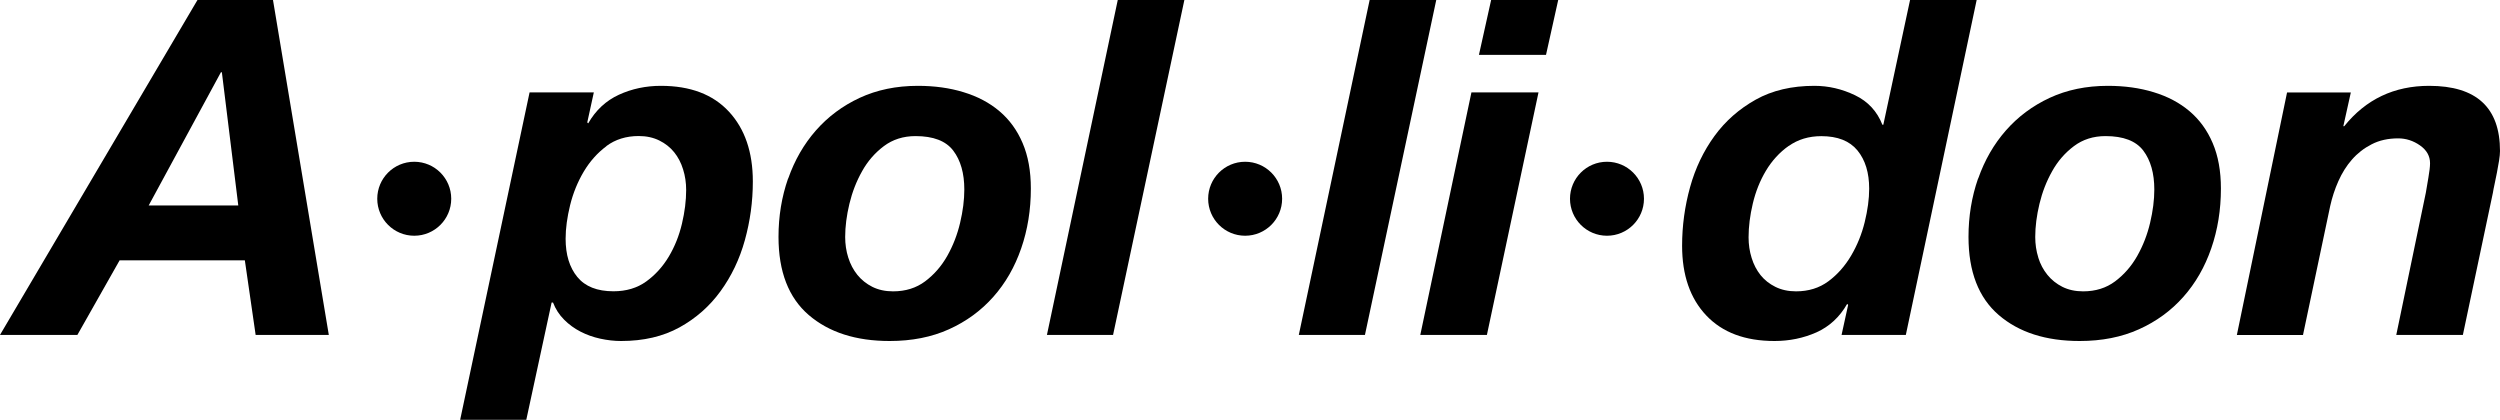
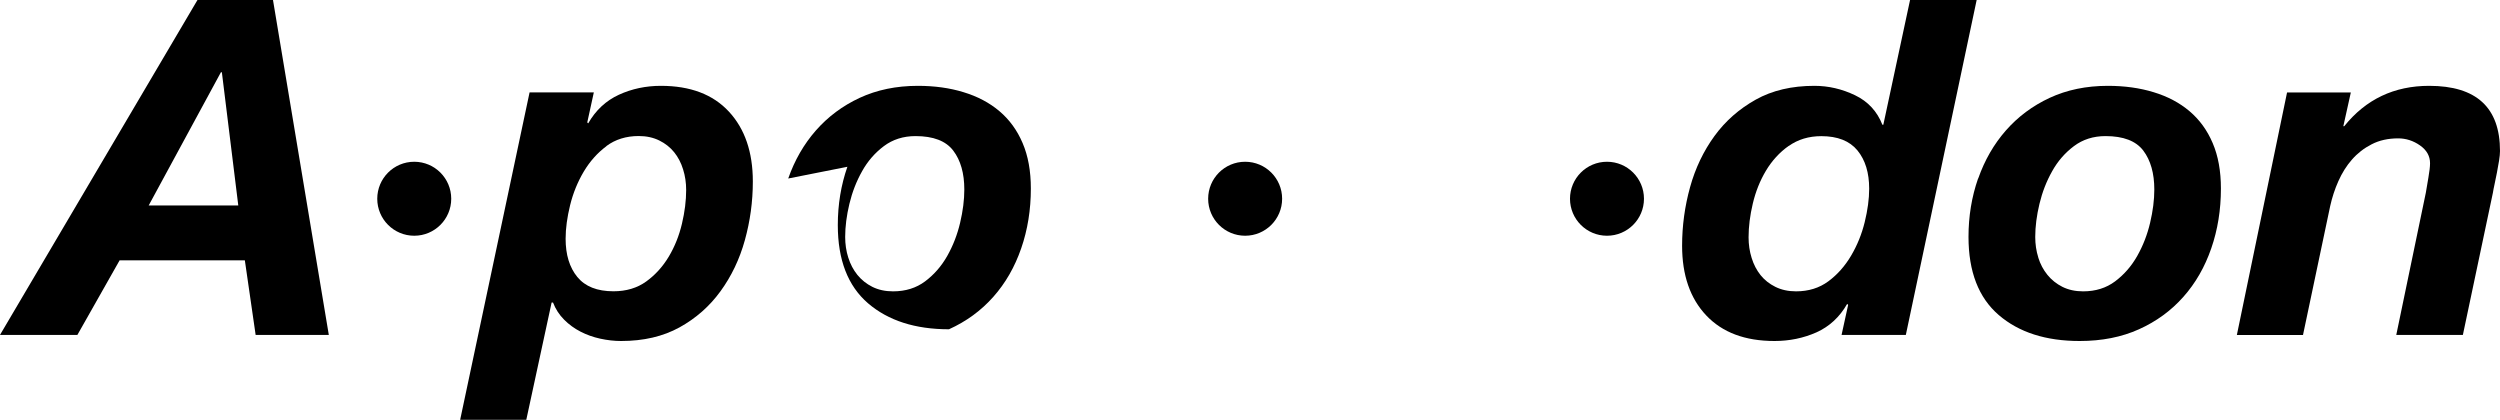
<svg xmlns="http://www.w3.org/2000/svg" id="Layer_2" viewBox="0 0 373.09 62.65">
  <g id="Layer_1-2" data-name="Layer_1">
    <g>
      <g>
        <path d="M40.74,0l8.33,49.98h-10.92l-1.61-11.13h-18.69l-6.3,11.13H0L29.47,0h11.27ZM35.56,30.66l-2.45-19.88h-.14l-10.78,19.88h13.37Z" />
        <path d="M88.62,13.79l-.98,4.48.14.14c1.12-1.96,2.65-3.38,4.58-4.27,1.94-.89,4.03-1.33,6.27-1.33,4.39,0,7.77,1.28,10.15,3.85,2.38,2.57,3.57,6.04,3.57,10.43,0,2.99-.4,5.9-1.19,8.75-.79,2.85-2.01,5.39-3.64,7.63-1.63,2.24-3.67,4.04-6.12,5.39-2.45,1.35-5.35,2.03-8.71,2.03-1.03,0-2.07-.12-3.12-.35s-2.03-.58-2.94-1.05c-.91-.47-1.73-1.06-2.45-1.79-.72-.72-1.27-1.57-1.65-2.55h-.21l-3.78,17.5h-9.87l10.36-48.86h9.59ZM90.51,21.81c-1.35,1-2.48,2.27-3.4,3.81-.91,1.54-1.59,3.21-2.03,5-.44,1.8-.67,3.47-.67,5.01,0,2.38.58,4.28,1.75,5.71,1.17,1.42,2.96,2.13,5.39,2.13,1.91,0,3.55-.49,4.9-1.47,1.35-.98,2.47-2.22,3.36-3.71.89-1.49,1.54-3.13,1.96-4.9.42-1.77.63-3.45.63-5.04,0-1.07-.15-2.1-.46-3.08-.3-.98-.75-1.83-1.33-2.55-.58-.72-1.32-1.31-2.21-1.75-.89-.44-1.91-.67-3.08-.67-1.87,0-3.48.5-4.83,1.5Z" />
-         <path d="M117.63,26.64c.96-2.73,2.33-5.12,4.13-7.17,1.8-2.05,3.98-3.68,6.54-4.87,2.57-1.19,5.46-1.79,8.68-1.79,2.47,0,4.75.31,6.82.95,2.08.63,3.86,1.57,5.35,2.83,1.49,1.26,2.65,2.85,3.46,4.76.82,1.91,1.23,4.18,1.23,6.79,0,3.17-.48,6.15-1.44,8.92-.96,2.78-2.34,5.19-4.17,7.25-1.82,2.05-4.02,3.66-6.61,4.83s-5.54,1.75-8.85,1.75c-5.04,0-9.06-1.29-12.08-3.88-3.01-2.59-4.51-6.48-4.51-11.66,0-3.08.48-5.99,1.43-8.71ZM126.59,38.43c.3.98.76,1.84,1.36,2.59.61.75,1.35,1.34,2.24,1.79.89.44,1.91.67,3.08.67,1.87,0,3.47-.5,4.8-1.5,1.33-1,2.43-2.26,3.29-3.78.86-1.52,1.5-3.16,1.92-4.94.42-1.77.63-3.43.63-4.97,0-2.43-.55-4.36-1.65-5.81-1.1-1.45-2.98-2.17-5.63-2.17-1.82,0-3.4.5-4.73,1.5-1.33,1-2.42,2.25-3.25,3.75-.84,1.49-1.47,3.11-1.89,4.86s-.63,3.4-.63,4.94c0,1.07.15,2.1.46,3.08Z" />
-         <path d="M176.75,0l-10.64,49.98h-9.87L166.81,0h9.94Z" />
-         <path d="M214.34,0l-10.64,49.98h-9.87L204.4,0h9.94Z" />
-         <path d="M229.6,13.79l-7.7,36.19h-9.94l7.63-36.19h10.01ZM220.71,8.19l1.82-8.19h10.01l-1.82,8.19h-10.01Z" />
+         <path d="M117.63,26.64c.96-2.73,2.33-5.12,4.13-7.17,1.8-2.05,3.98-3.68,6.54-4.87,2.57-1.19,5.46-1.79,8.68-1.79,2.47,0,4.75.31,6.82.95,2.08.63,3.86,1.57,5.35,2.83,1.49,1.26,2.65,2.85,3.46,4.76.82,1.91,1.23,4.18,1.23,6.79,0,3.17-.48,6.15-1.44,8.92-.96,2.78-2.34,5.19-4.17,7.25-1.82,2.05-4.02,3.66-6.61,4.83c-5.04,0-9.06-1.29-12.08-3.88-3.01-2.59-4.51-6.48-4.51-11.66,0-3.08.48-5.99,1.43-8.71ZM126.59,38.43c.3.98.76,1.84,1.36,2.59.61.75,1.35,1.34,2.24,1.79.89.44,1.91.67,3.08.67,1.87,0,3.47-.5,4.8-1.5,1.33-1,2.43-2.26,3.29-3.78.86-1.52,1.5-3.16,1.92-4.94.42-1.77.63-3.43.63-4.97,0-2.43-.55-4.36-1.65-5.81-1.1-1.45-2.98-2.17-5.63-2.17-1.82,0-3.4.5-4.73,1.5-1.33,1-2.42,2.25-3.25,3.75-.84,1.49-1.47,3.11-1.89,4.86s-.63,3.4-.63,4.94c0,1.07.15,2.1.46,3.08Z" />
        <path d="M275.66,45.36c-1.12,1.96-2.65,3.37-4.58,4.24-1.94.86-4.03,1.29-6.26,1.29-4.39,0-7.78-1.27-10.19-3.82-2.4-2.54-3.6-6.01-3.6-10.39,0-2.99.4-5.9,1.19-8.75.79-2.85,2.01-5.39,3.64-7.63,1.63-2.24,3.69-4.05,6.16-5.43,2.47-1.38,5.39-2.06,8.75-2.06,2.1,0,4.12.47,6.06,1.4,1.94.93,3.3,2.4,4.09,4.41h.14l3.99-18.62h9.94l-10.57,49.98h-9.59l.98-4.48-.14-.14ZM266.94,21.77c-1.38.98-2.51,2.22-3.4,3.71-.89,1.49-1.54,3.13-1.96,4.9s-.63,3.45-.63,5.04c0,1.07.15,2.1.46,3.08.3.98.75,1.83,1.33,2.56.58.72,1.32,1.31,2.21,1.75.89.44,1.91.67,3.08.67,1.87,0,3.48-.5,4.83-1.5,1.35-1,2.48-2.28,3.39-3.82s1.59-3.21,2.03-5c.44-1.8.67-3.46.67-5,0-2.38-.58-4.28-1.75-5.71-1.17-1.42-2.96-2.13-5.39-2.13-1.87,0-3.49.49-4.87,1.47Z" />
        <path d="M295.22,26.64c.96-2.73,2.33-5.12,4.13-7.17,1.8-2.05,3.98-3.68,6.54-4.87,2.57-1.19,5.46-1.79,8.68-1.79,2.47,0,4.75.31,6.83.95,2.08.63,3.86,1.57,5.35,2.83,1.49,1.26,2.65,2.85,3.46,4.76.82,1.91,1.23,4.18,1.23,6.79,0,3.17-.48,6.15-1.44,8.92-.96,2.78-2.34,5.19-4.17,7.25-1.82,2.05-4.02,3.66-6.62,4.83-2.59,1.17-5.54,1.75-8.85,1.75-5.04,0-9.07-1.29-12.08-3.88-3.01-2.59-4.51-6.48-4.51-11.66,0-3.08.48-5.99,1.43-8.71ZM304.18,38.43c.3.98.76,1.84,1.37,2.59.61.75,1.35,1.34,2.24,1.79.89.44,1.91.67,3.08.67,1.87,0,3.46-.5,4.79-1.5,1.33-1,2.43-2.26,3.29-3.78.86-1.52,1.5-3.16,1.92-4.94.42-1.77.63-3.43.63-4.97,0-2.43-.55-4.36-1.64-5.81-1.1-1.45-2.98-2.17-5.64-2.17-1.82,0-3.39.5-4.72,1.5-1.33,1-2.42,2.25-3.25,3.75-.84,1.49-1.47,3.11-1.89,4.86-.42,1.75-.63,3.4-.63,4.94,0,1.07.15,2.1.46,3.08Z" />
        <path d="M350.83,13.79l-1.12,5.04h.14c3.22-4.01,7.44-6.02,12.67-6.02,7.05,0,10.57,3.24,10.57,9.73,0,.37-.05.85-.14,1.44-.09.58-.2,1.18-.32,1.79-.12.61-.23,1.18-.35,1.71-.12.54-.2.97-.25,1.29l-4.48,21.21h-9.94l4.41-21.21c.09-.56.22-1.31.38-2.24.16-.93.25-1.66.25-2.17,0-1.07-.5-1.96-1.5-2.66-1-.7-2.09-1.05-3.26-1.05-1.49,0-2.81.29-3.95.88-1.14.58-2.12,1.34-2.94,2.28-.82.93-1.49,2.01-2.03,3.22-.54,1.21-.94,2.45-1.22,3.71l-4.06,19.25h-9.87l7.49-36.19h9.52Z" />
      </g>
      <circle cx="61.82" cy="29.66" r="5.52" />
      <circle cx="185.82" cy="29.66" r="5.52" />
      <circle cx="239.82" cy="29.66" r="5.52" />
    </g>
  </g>
</svg>